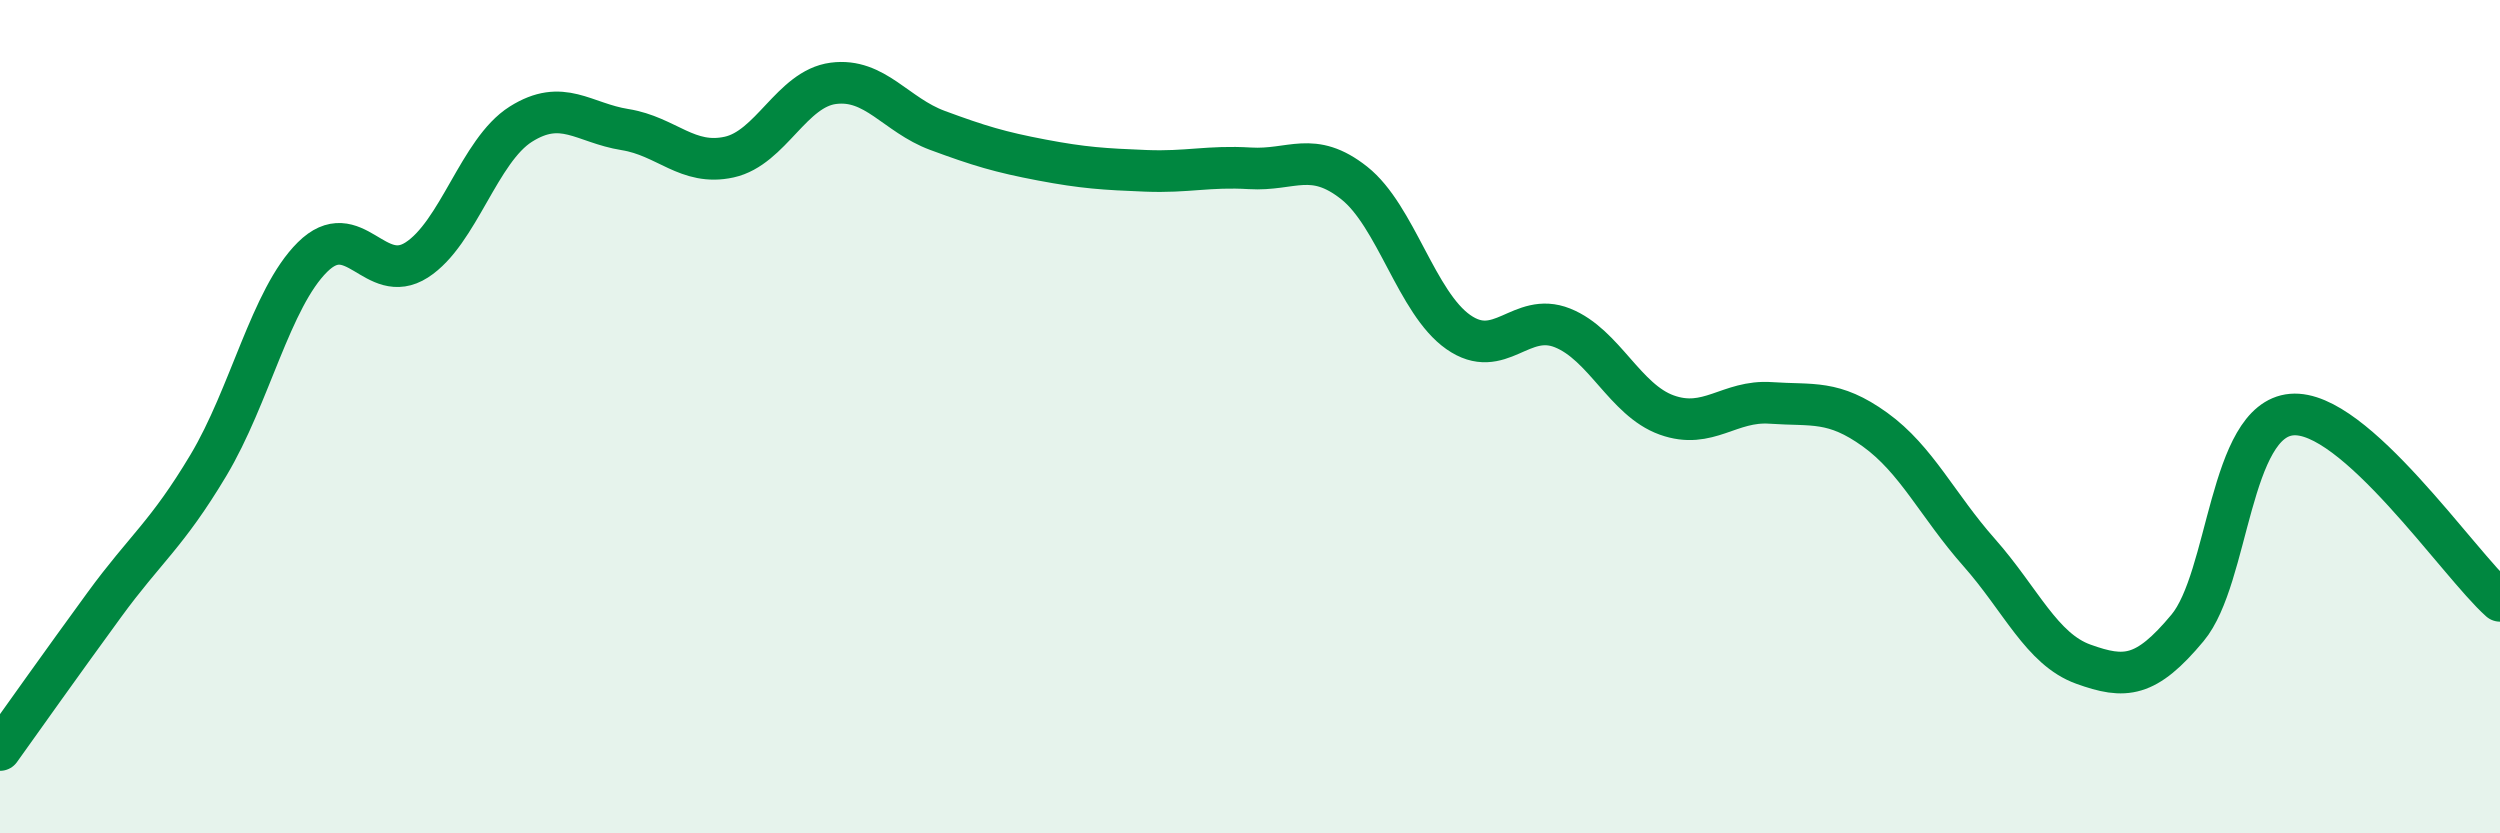
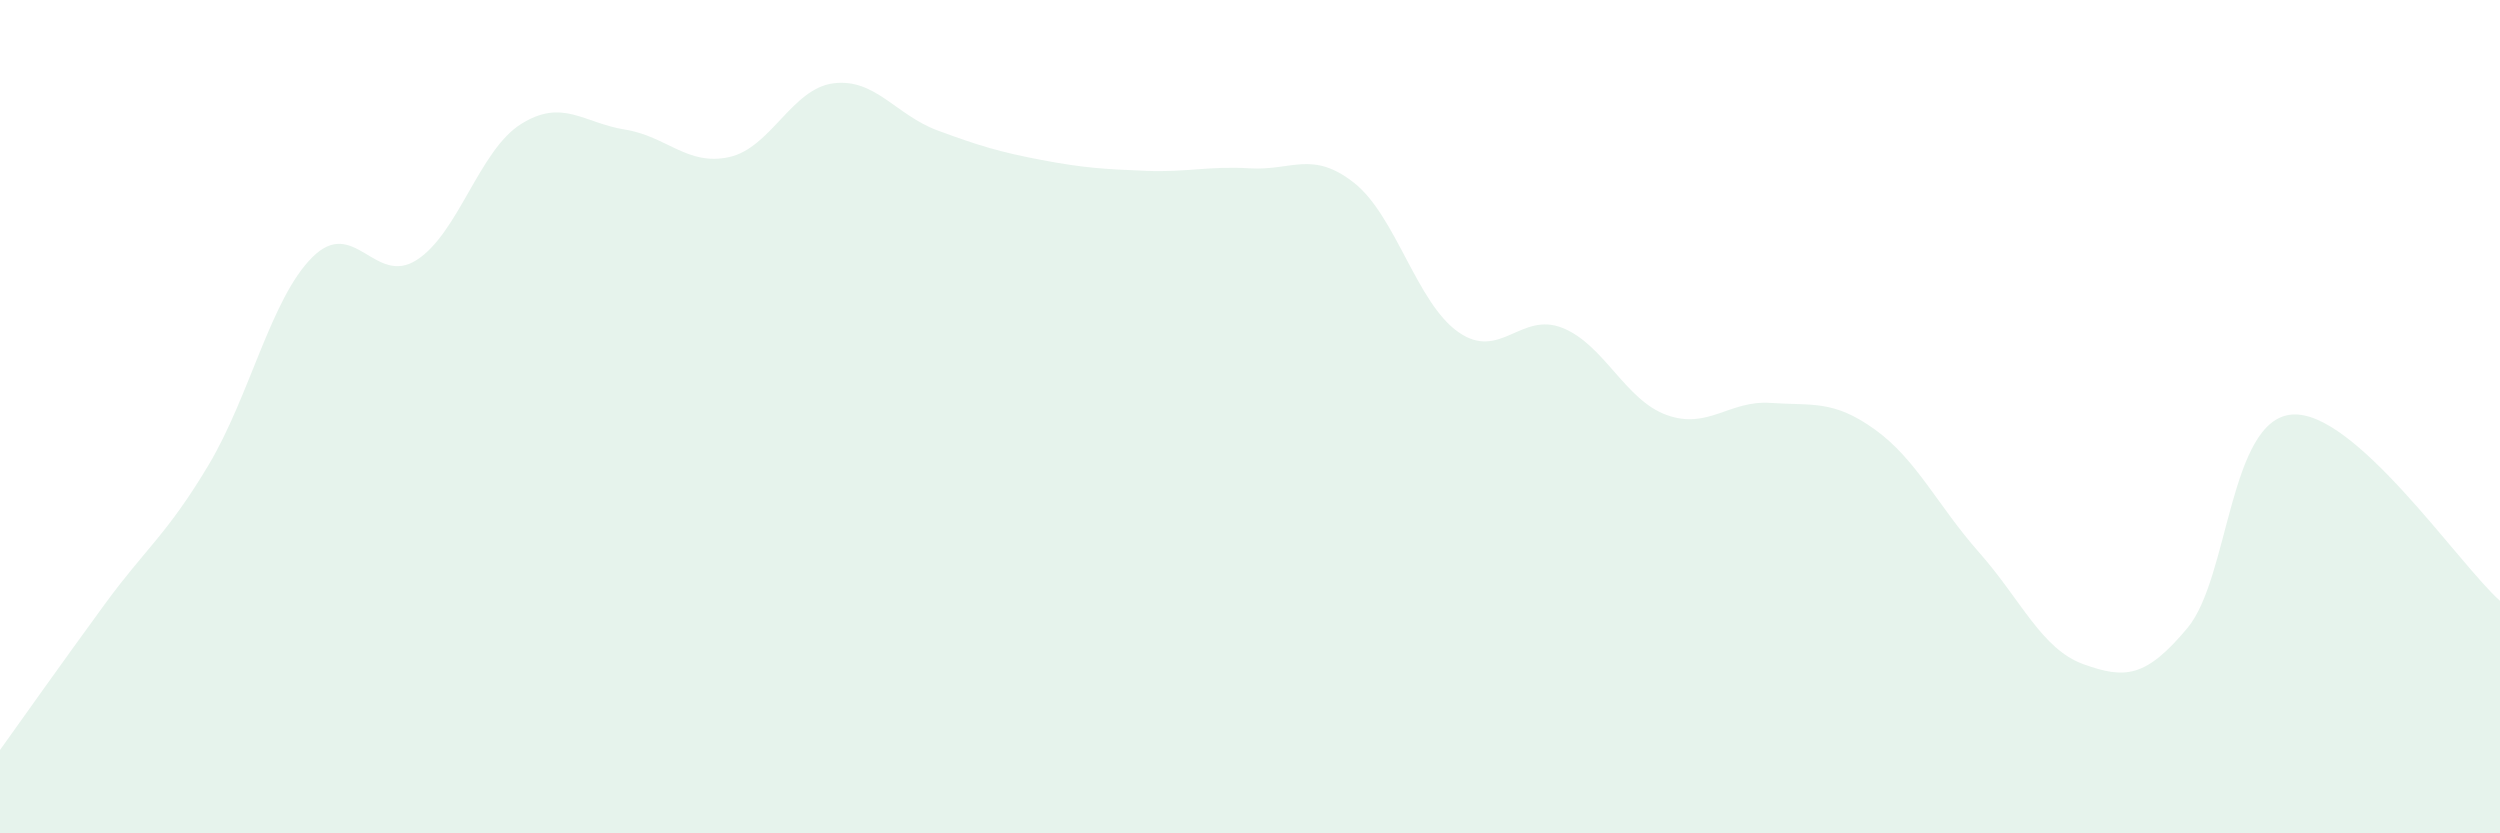
<svg xmlns="http://www.w3.org/2000/svg" width="60" height="20" viewBox="0 0 60 20">
  <path d="M 0,18 C 0.5,17.3 1.5,15.89 2.5,14.52 C 3.5,13.15 4,12.84 5,11.17 C 6,9.5 6.5,7.16 7.5,6.17 C 8.5,5.18 9,6.88 10,6.24 C 11,5.6 11.5,3.61 12.5,2.98 C 13.5,2.35 14,2.95 15,3.11 C 16,3.27 16.5,3.99 17.5,3.77 C 18.5,3.55 19,2.13 20,2 C 21,1.87 21.5,2.76 22.5,3.13 C 23.5,3.5 24,3.65 25,3.84 C 26,4.03 26.5,4.06 27.5,4.1 C 28.5,4.14 29,3.98 30,4.04 C 31,4.1 31.5,3.6 32.5,4.39 C 33.5,5.18 34,7.27 35,7.97 C 36,8.67 36.5,7.47 37.5,7.87 C 38.5,8.27 39,9.6 40,9.96 C 41,10.32 41.5,9.6 42.5,9.67 C 43.5,9.74 44,9.59 45,10.31 C 46,11.03 46.5,12.13 47.5,13.26 C 48.5,14.39 49,15.58 50,15.94 C 51,16.3 51.5,16.27 52.5,15.07 C 53.5,13.87 53.5,10.08 55,9.95 C 56.5,9.82 59,13.53 60,14.42L60 20L0 20Z" fill="#008740" opacity="0.1" stroke-linecap="round" stroke-linejoin="round" />
-   <path d="M 0,18 C 0.5,17.3 1.5,15.89 2.5,14.52 C 3.5,13.15 4,12.84 5,11.17 C 6,9.5 6.5,7.16 7.5,6.17 C 8.5,5.18 9,6.88 10,6.24 C 11,5.6 11.5,3.61 12.5,2.98 C 13.5,2.35 14,2.95 15,3.11 C 16,3.27 16.5,3.99 17.5,3.77 C 18.5,3.55 19,2.13 20,2 C 21,1.87 21.5,2.76 22.5,3.13 C 23.5,3.5 24,3.65 25,3.84 C 26,4.03 26.5,4.06 27.5,4.1 C 28.5,4.14 29,3.98 30,4.04 C 31,4.1 31.5,3.6 32.5,4.39 C 33.5,5.18 34,7.27 35,7.97 C 36,8.67 36.5,7.47 37.5,7.87 C 38.5,8.27 39,9.6 40,9.96 C 41,10.32 41.5,9.6 42.5,9.67 C 43.5,9.74 44,9.59 45,10.31 C 46,11.03 46.5,12.13 47.5,13.26 C 48.5,14.39 49,15.58 50,15.94 C 51,16.3 51.5,16.27 52.5,15.07 C 53.5,13.87 53.5,10.08 55,9.95 C 56.5,9.82 59,13.53 60,14.42" stroke="#008740" stroke-width="1" fill="none" stroke-linecap="round" stroke-linejoin="round" />
</svg>